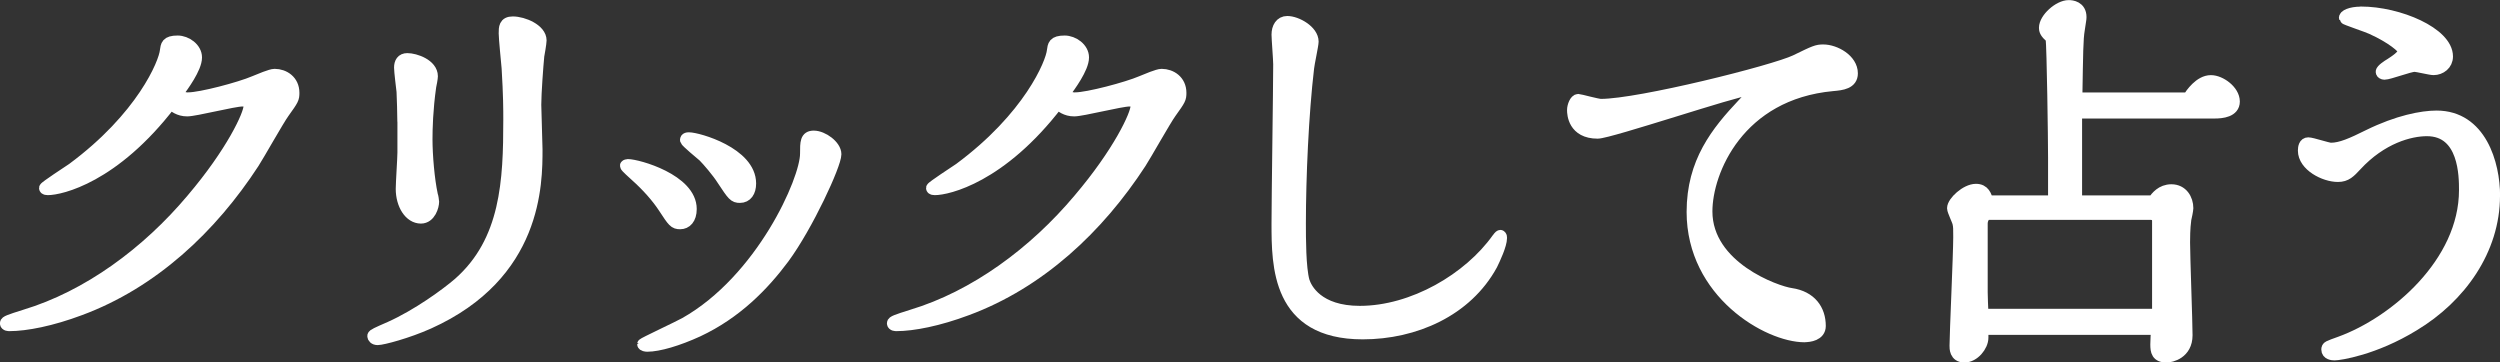
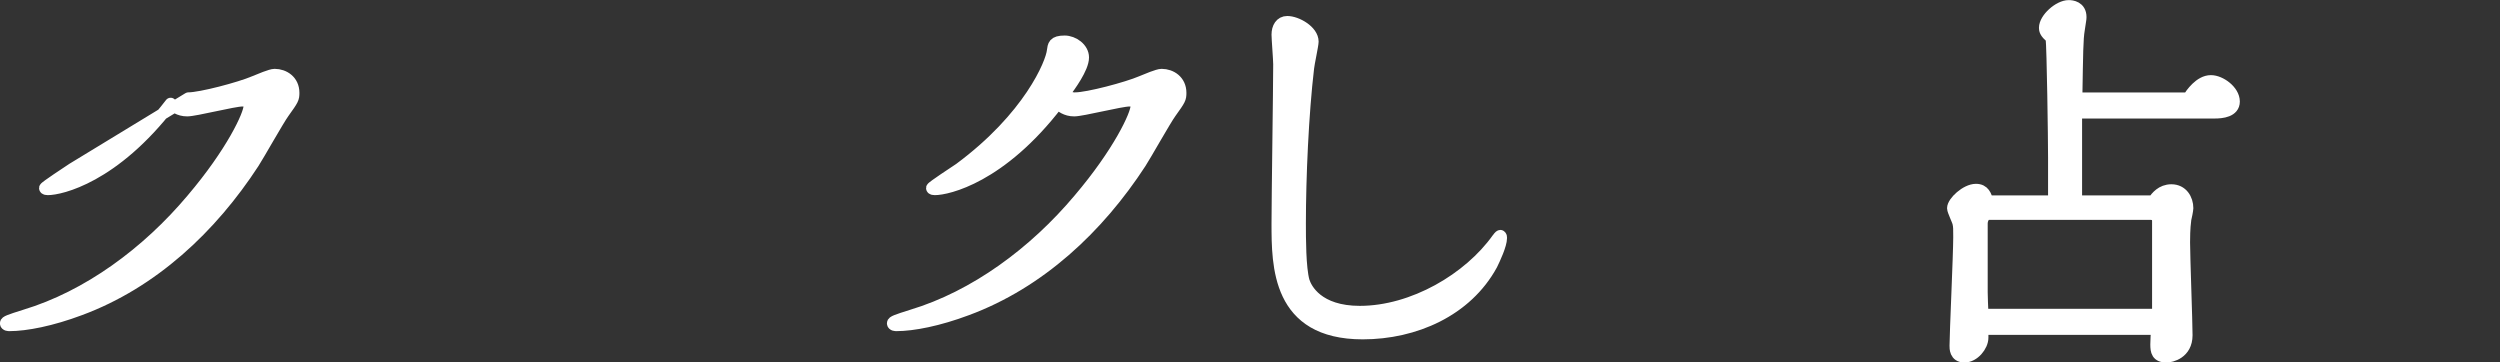
<svg xmlns="http://www.w3.org/2000/svg" id="_レイヤー_2" data-name="レイヤー 2" viewBox="0 0 282.89 41.01">
  <rect x="0" y="0" width="282.89" height="41.01" fill="#333333" stroke="none" />
  <defs>
    <style>
      .cls-1 {
        fill: #fff;
        stroke: #fff;
        stroke-linecap: round;
        stroke-linejoin: round;
        stroke-width: 1.32px;
      }
    </style>
  </defs>
  <g id="_レイヤー_1のコピー" data-name="レイヤー 1のコピー">
    <g>
-       <path class="cls-1" d="m21.32,11.11c1.4,0,5.83-1.17,7.46-1.87.56-.23,1.87-.79,2.29-.79,1.07,0,2.15.7,2.15,2.05,0,.65-.05.75-1.12,2.24-.61.84-2.89,4.9-3.41,5.69-4.8,7.37-11.43,13.57-19.64,16.61-3.22,1.21-6.11,1.77-7.98,1.77-.09,0-.42,0-.42-.23,0-.19.37-.33,2.15-.89,7.14-2.15,13.85-7.09,18.94-13.15,4.48-5.27,6.48-9.56,6.48-10.54,0-.51-.37-.61-.79-.61-.98,0-5.32,1.12-6.25,1.12s-1.49-.47-1.87-.79c-6.44,8.4-12.5,9.7-13.9,9.7-.09,0-.33,0-.33-.14s2.66-1.87,3.13-2.19c7.88-5.83,10.4-11.94,10.54-13.34.09-.61.09-1.07,1.35-1.07.98,0,2.1.79,2.1,1.82,0,1.21-1.54,3.27-2.05,3.97.14.28.37.65,1.17.65Z" />
-       <path class="cls-1" d="m60.92,6.44c-.09.89-.33,4.1-.33,5.41,0,.79.14,4.29.14,5.04,0,3.87,0,14.18-12.22,19.68-2.38,1.07-5.22,1.82-5.78,1.82-.37,0-.51-.23-.51-.37s.42-.33,1.91-.98c3.13-1.4,6.39-3.78,7.79-4.99,5.41-4.76,5.69-11.61,5.69-18.52,0-1.07,0-2.75-.19-5.83-.05-.61-.33-3.36-.33-3.92,0-.65,0-1.26.93-1.26,1.21,0,3.17.84,3.17,2.05,0,.28-.23,1.63-.28,1.87Zm-15.3,7.28c0-.89-.05-2.47-.09-3.36-.05-.42-.28-2.29-.28-2.71,0-.56.23-.98.84-.98.89,0,2.8.65,2.8,1.96,0,.19-.14.98-.19,1.17-.37,2.61-.42,4.8-.42,5.97,0,1.77.23,4.57.61,6.3.05.09.14.65.14.75,0,.51-.37,1.82-1.4,1.82-1.26,0-2.19-1.49-2.19-3.27,0-.65.19-3.5.19-4.1v-3.54Z" />
-       <path class="cls-1" d="m71.04,18.66c1.12,0,7.14,1.68,7.14,4.99,0,1.12-.56,1.63-1.21,1.63s-.79-.19-1.82-1.77c-.79-1.21-1.91-2.47-3.22-3.64-.23-.23-1.12-.98-1.12-1.12,0-.05.19-.09.23-.09Zm21.04-3.22c1.03,0,2.47,1.07,2.47,2.01,0,1.17-3.17,8.07-5.88,11.75-2.33,3.13-5.41,6.25-9.7,8.26-2.24,1.03-4.43,1.68-5.74,1.68-.14,0-.47-.05-.47-.19,0-.09,4.01-1.96,4.76-2.38,8.68-4.9,13.67-16.19,13.67-19.17,0-1.31,0-1.96.89-1.96Zm-14.13.19c1.03,0,6.95,1.68,6.95,5.13,0,.93-.42,1.54-1.17,1.54-.65,0-.79-.19-1.96-1.96-.56-.89-1.68-2.19-2.15-2.66-.33-.28-1.96-1.63-2.01-1.82,0-.05-.05-.23.33-.23Z" />
+       <path class="cls-1" d="m21.32,11.11c1.4,0,5.83-1.17,7.46-1.87.56-.23,1.87-.79,2.29-.79,1.07,0,2.15.7,2.15,2.05,0,.65-.05.75-1.12,2.24-.61.84-2.89,4.9-3.41,5.69-4.8,7.37-11.43,13.57-19.64,16.61-3.22,1.21-6.11,1.77-7.98,1.77-.09,0-.42,0-.42-.23,0-.19.37-.33,2.15-.89,7.14-2.15,13.85-7.09,18.94-13.15,4.48-5.27,6.48-9.56,6.48-10.54,0-.51-.37-.61-.79-.61-.98,0-5.32,1.12-6.25,1.12s-1.49-.47-1.87-.79c-6.44,8.4-12.5,9.7-13.9,9.7-.09,0-.33,0-.33-.14s2.66-1.87,3.13-2.19Z" />
      <path class="cls-1" d="m121.69,11.11c1.4,0,5.83-1.17,7.46-1.87.56-.23,1.87-.79,2.29-.79,1.07,0,2.15.7,2.15,2.05,0,.65-.05.75-1.12,2.24-.61.84-2.89,4.9-3.41,5.69-4.8,7.37-11.43,13.57-19.64,16.61-3.22,1.21-6.11,1.77-7.98,1.77-.09,0-.42,0-.42-.23,0-.19.37-.33,2.15-.89,7.14-2.15,13.85-7.09,18.94-13.15,4.48-5.27,6.48-9.56,6.48-10.54,0-.51-.37-.61-.79-.61-.98,0-5.32,1.12-6.25,1.12s-1.49-.47-1.87-.79c-6.44,8.4-12.5,9.7-13.9,9.7-.09,0-.33,0-.33-.14s2.66-1.87,3.13-2.19c7.88-5.83,10.4-11.94,10.54-13.34.09-.61.09-1.07,1.35-1.07.98,0,2.1.79,2.1,1.82,0,1.21-1.54,3.27-2.05,3.97.14.28.37.65,1.17.65Z" />
      <path class="cls-1" d="m169.78,26.69c.09,0,.09.19.09.23,0,.79-.75,2.38-1.07,3.03-2.85,5.22-8.72,7.79-14.6,7.79-9.66,0-9.66-7.7-9.66-12.45,0-2.85.19-15.44.19-18.01,0-.56-.19-2.89-.19-3.36,0-.79.37-1.45,1.12-1.45,1.07,0,2.89,1.03,2.89,2.24,0,.37-.47,2.52-.51,2.99-.61,5.13-.93,12.36-.93,17.59,0,1.63,0,5.04.42,6.53.28.89,1.59,3.45,6.34,3.45,6.02,0,12.36-3.73,15.58-8.26.05-.05.23-.33.33-.33Z" />
-       <path class="cls-1" d="m204.2,38.07c-4.15,0-12.69-4.94-12.69-14.09,0-5.64,2.75-9.05,5.74-12.22.89-.93.98-1.03.98-1.35,0-.19-.33-.23-.47-.23-1.21,0-15.63,4.85-16.98,4.85-2.71,0-2.8-2.15-2.8-2.57,0-.47.28-1.17.61-1.17.14,0,2.15.56,2.57.56,4.34,0,19.59-3.82,22.02-4.99,2.19-1.07,2.43-1.17,3.13-1.17,1.35,0,3.26,1.07,3.26,2.61,0,1.12-1.12,1.26-2.19,1.35-10.63.98-14.27,9.7-14.27,14.27,0,6.3,7.88,9.1,9.56,9.33,2.24.33,3.27,1.82,3.27,3.64,0,1.03-1.21,1.17-1.73,1.17Z" />
      <path class="cls-1" d="m234.94,12.74v10.03h8.72c.33-.47.93-1.26,2.05-1.26,1.21,0,1.82,1.03,1.82,2.05,0,.19-.19,1.12-.23,1.26-.14,1.03-.14,2.19-.14,2.61,0,1.63.28,9,.28,10.5,0,2.05-1.77,2.43-2.29,2.43-1.07,0-1.17-.61-1.17-1.4,0-.33.05-1.35.09-1.73h-19.73v.98c0,.93-.98,2.15-2.05,2.15s-1.03-.98-1.03-1.26c0-1.26.42-10.36.42-12.27,0-.93,0-1.21-.09-1.59-.05-.28-.61-1.4-.61-1.68,0-.7,1.49-2.1,2.61-2.1.93,0,1.12.7,1.31,1.31h7.51v-4.94c0-2.05-.14-12.36-.28-13.57-.75-.56-.75-.93-.75-1.12,0-1.03,1.59-2.47,2.71-2.47.33,0,1.35.09,1.35,1.26,0,.28-.05.37-.19,1.4-.19,1.12-.19,2.61-.28,7.79h12.64c.33-.51,1.31-1.96,2.57-1.96,1.07,0,2.61,1.12,2.61,2.33,0,1.12-1.35,1.26-2.19,1.26h-15.67Zm9.24,12.27c0-.51-.33-.79-.84-.79h-18.29c-.56,0-.79.65-.79,1.07v7.79c0,.47.05,1.68.09,2.52h19.83v-10.59Z" />
-       <path class="cls-1" d="m282.23,22.16c0,6.11-3.83,11.48-9.1,14.65-4.48,2.75-8.44,3.31-8.96,3.31-.23,0-.84-.05-.84-.56,0-.33.09-.33,1.49-.84,6.16-2.24,14.09-8.96,14.09-17.21,0-1.54,0-6.76-4.29-6.76-1.91,0-5.13.84-8.02,3.97-.7.75-1.12,1.21-2.05,1.21-1.54,0-3.87-1.21-3.87-2.89,0-.37.09-.84.51-.84s2.19.61,2.57.61c1.12,0,2.38-.56,4.25-1.49,3.31-1.63,6.06-2.15,7.7-2.15,4.99,0,6.53,5.36,6.53,9Zm-15.07-20.76c4.25,0,9.75,2.33,9.75,4.99,0,.89-.75,1.45-1.54,1.45-.37,0-1.82-.37-2.15-.37-.56,0-2.89.89-3.41.89-.14,0-.33-.09-.33-.23,0-.23.7-.7,1.03-.89.42-.28,1.49-.93,1.49-1.49,0-.33-1.35-1.49-3.64-2.52-.47-.23-3.03-1.07-3.03-1.17-.09-.28.65-.65,1.82-.65Z" />
    </g>
  </g>
</svg>